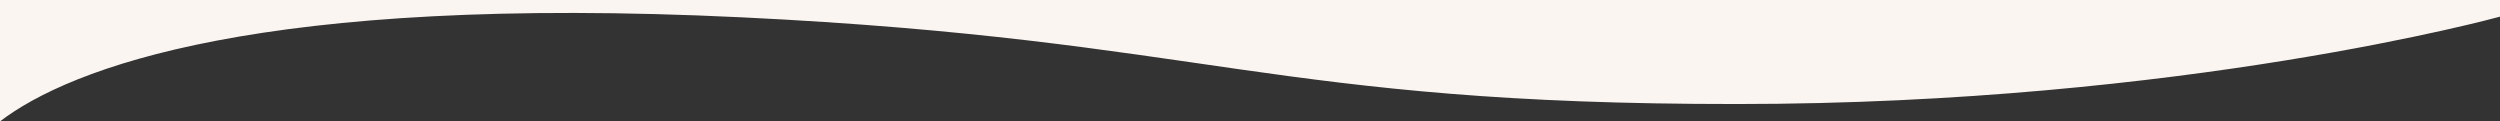
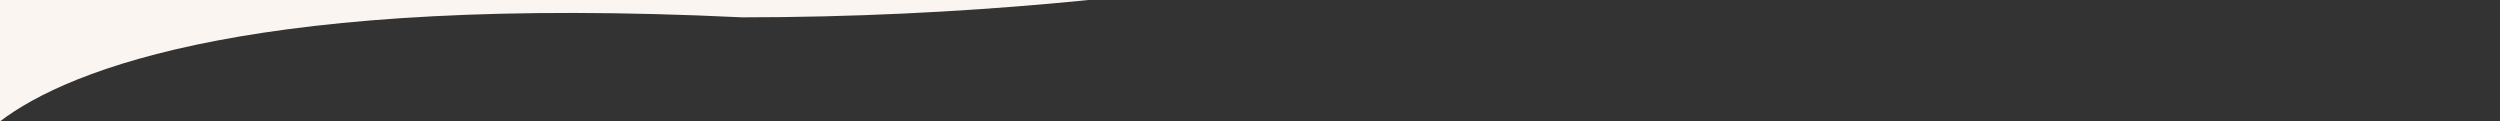
<svg xmlns="http://www.w3.org/2000/svg" id="content" x="0px" y="0px" viewBox="-119 254 721 35" style="enable-background:new -119 254 721 35;" xml:space="preserve">
  <rect x="-119" y="254" width="721" height="35" fill="#333333" stroke="none" />
  <style type="text/css"> .st0{fill:#FAF5F1;} </style>
-   <path id="XMLID_25_" class="st0" d="M-119,289c20.2-15.4,75.2-36.7,214-30c134,6.5,152.7,25.1,287,25c128.8,0,220-25.2,220-25.2V254 h-721V289z" />
+   <path id="XMLID_25_" class="st0" d="M-119,289c20.2-15.4,75.2-36.7,214-30c128.8,0,220-25.2,220-25.2V254 h-721V289z" />
</svg>